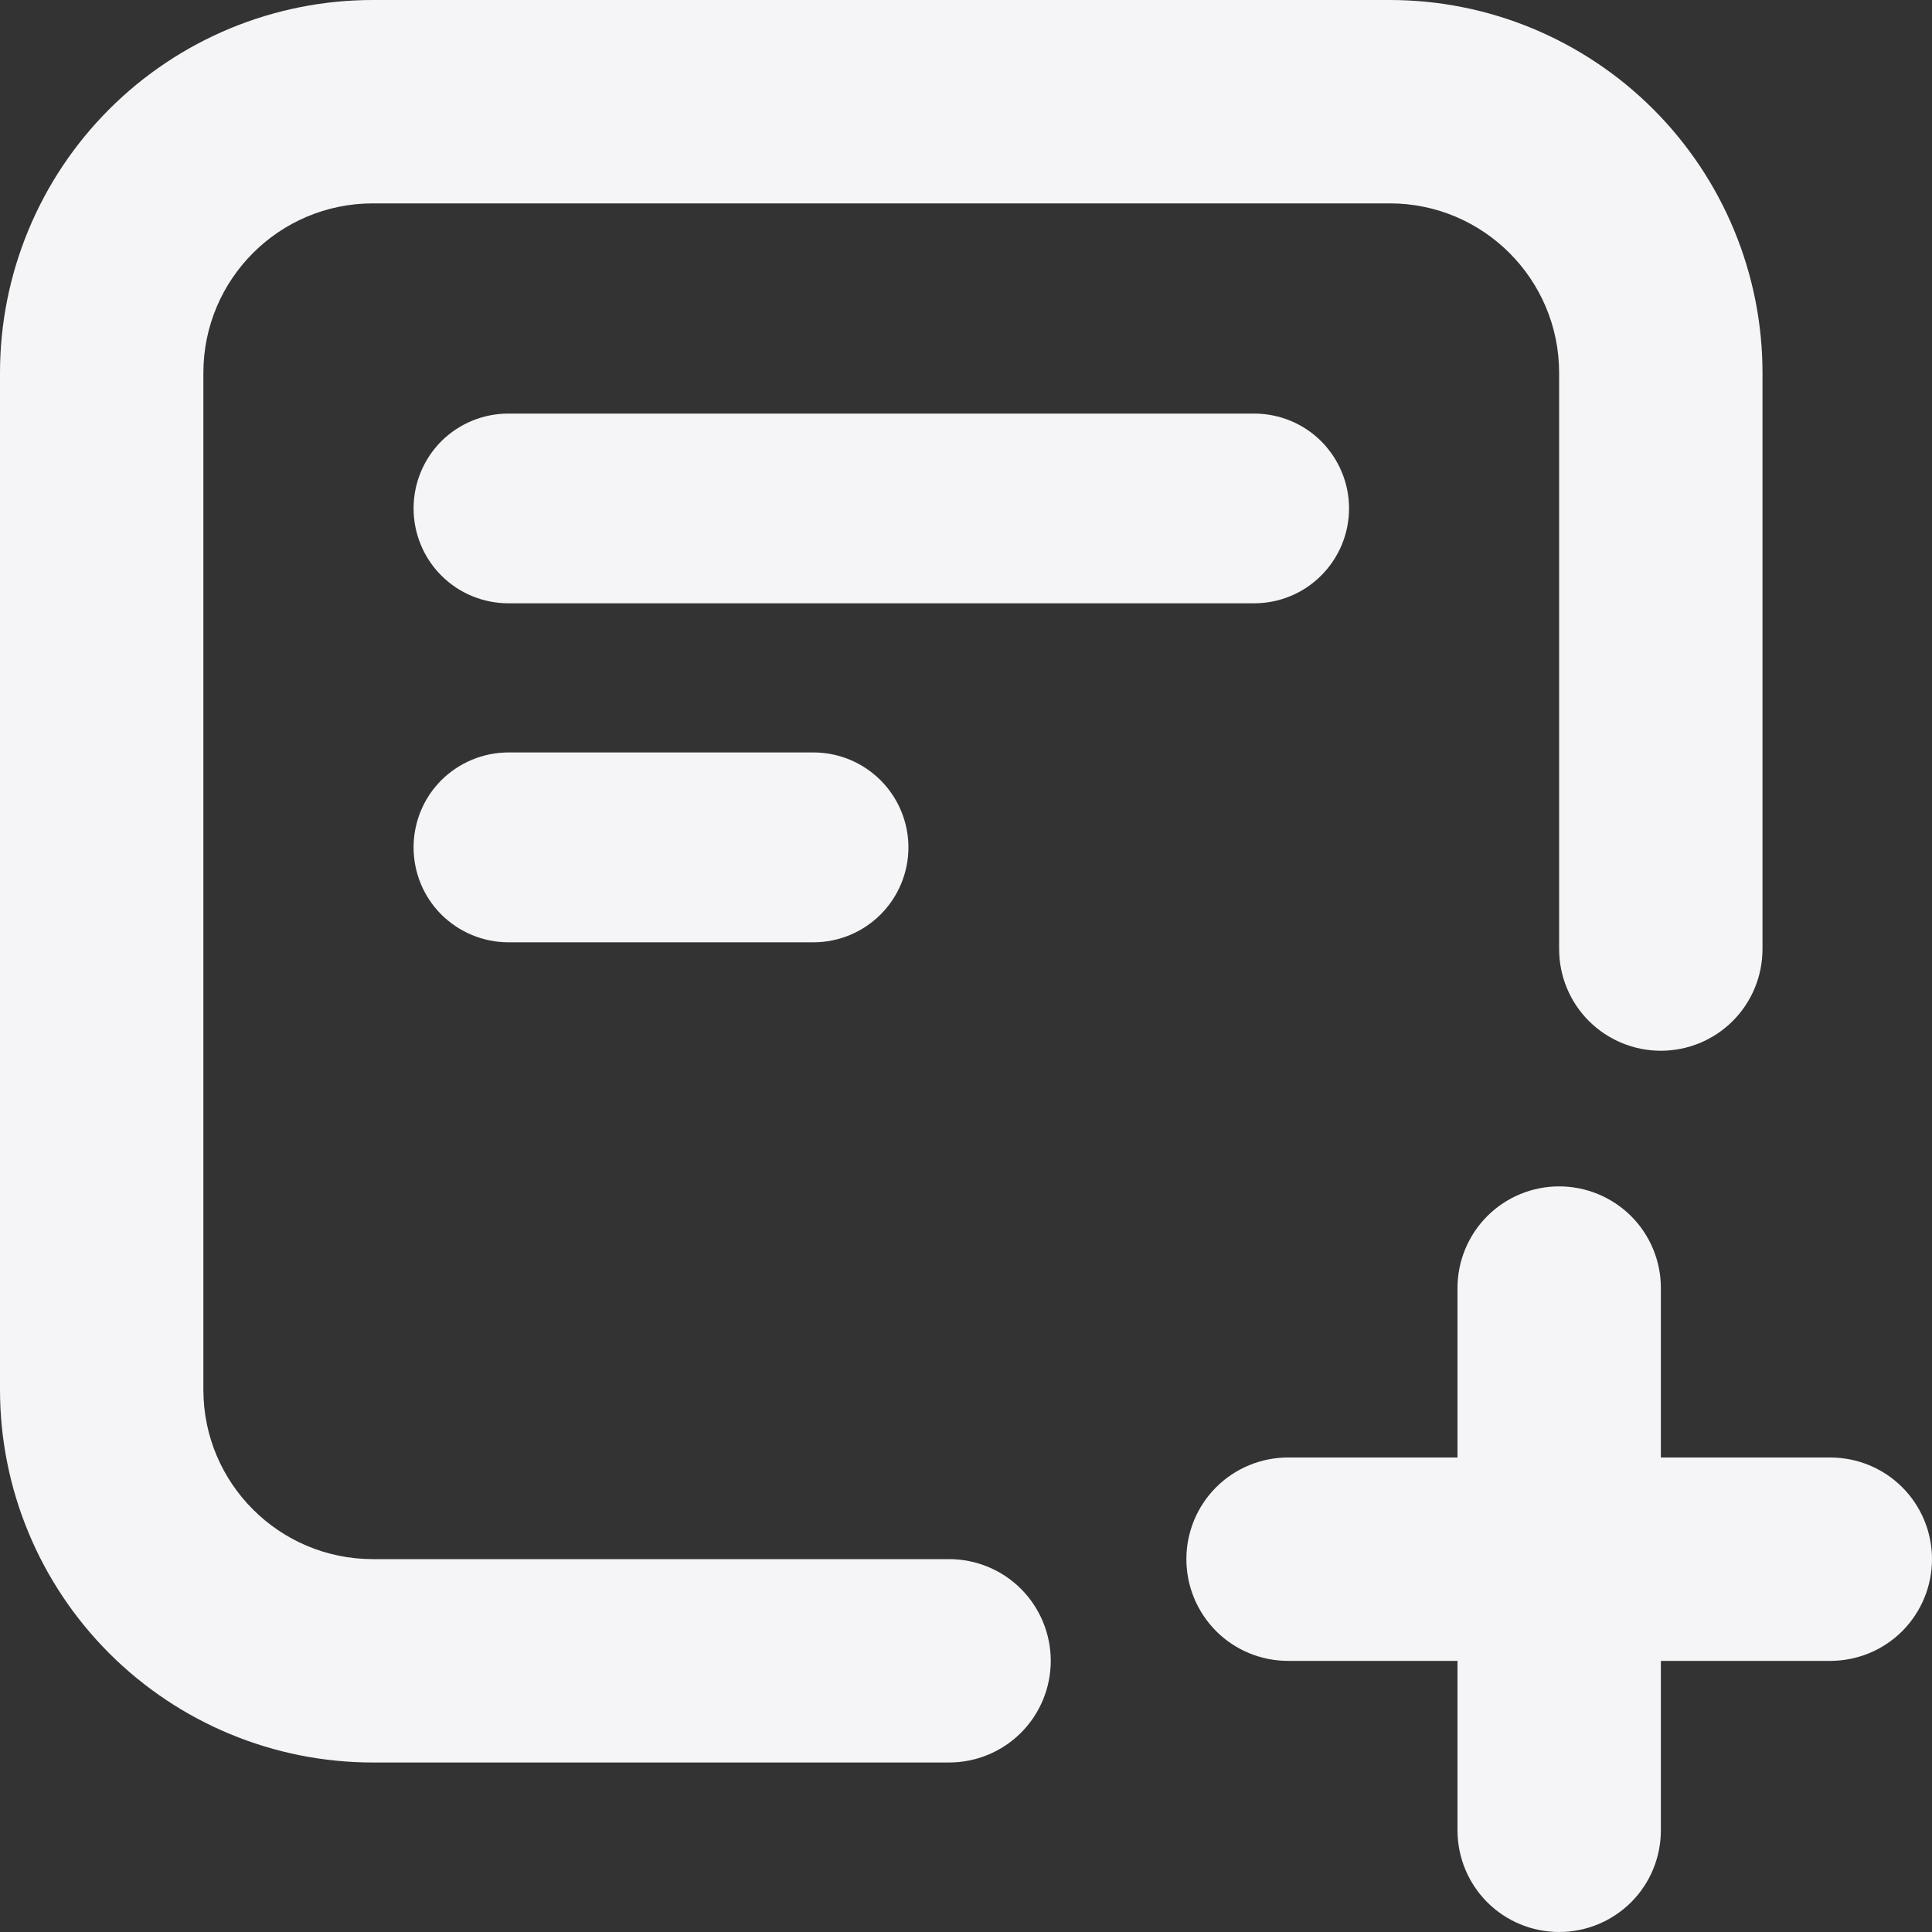
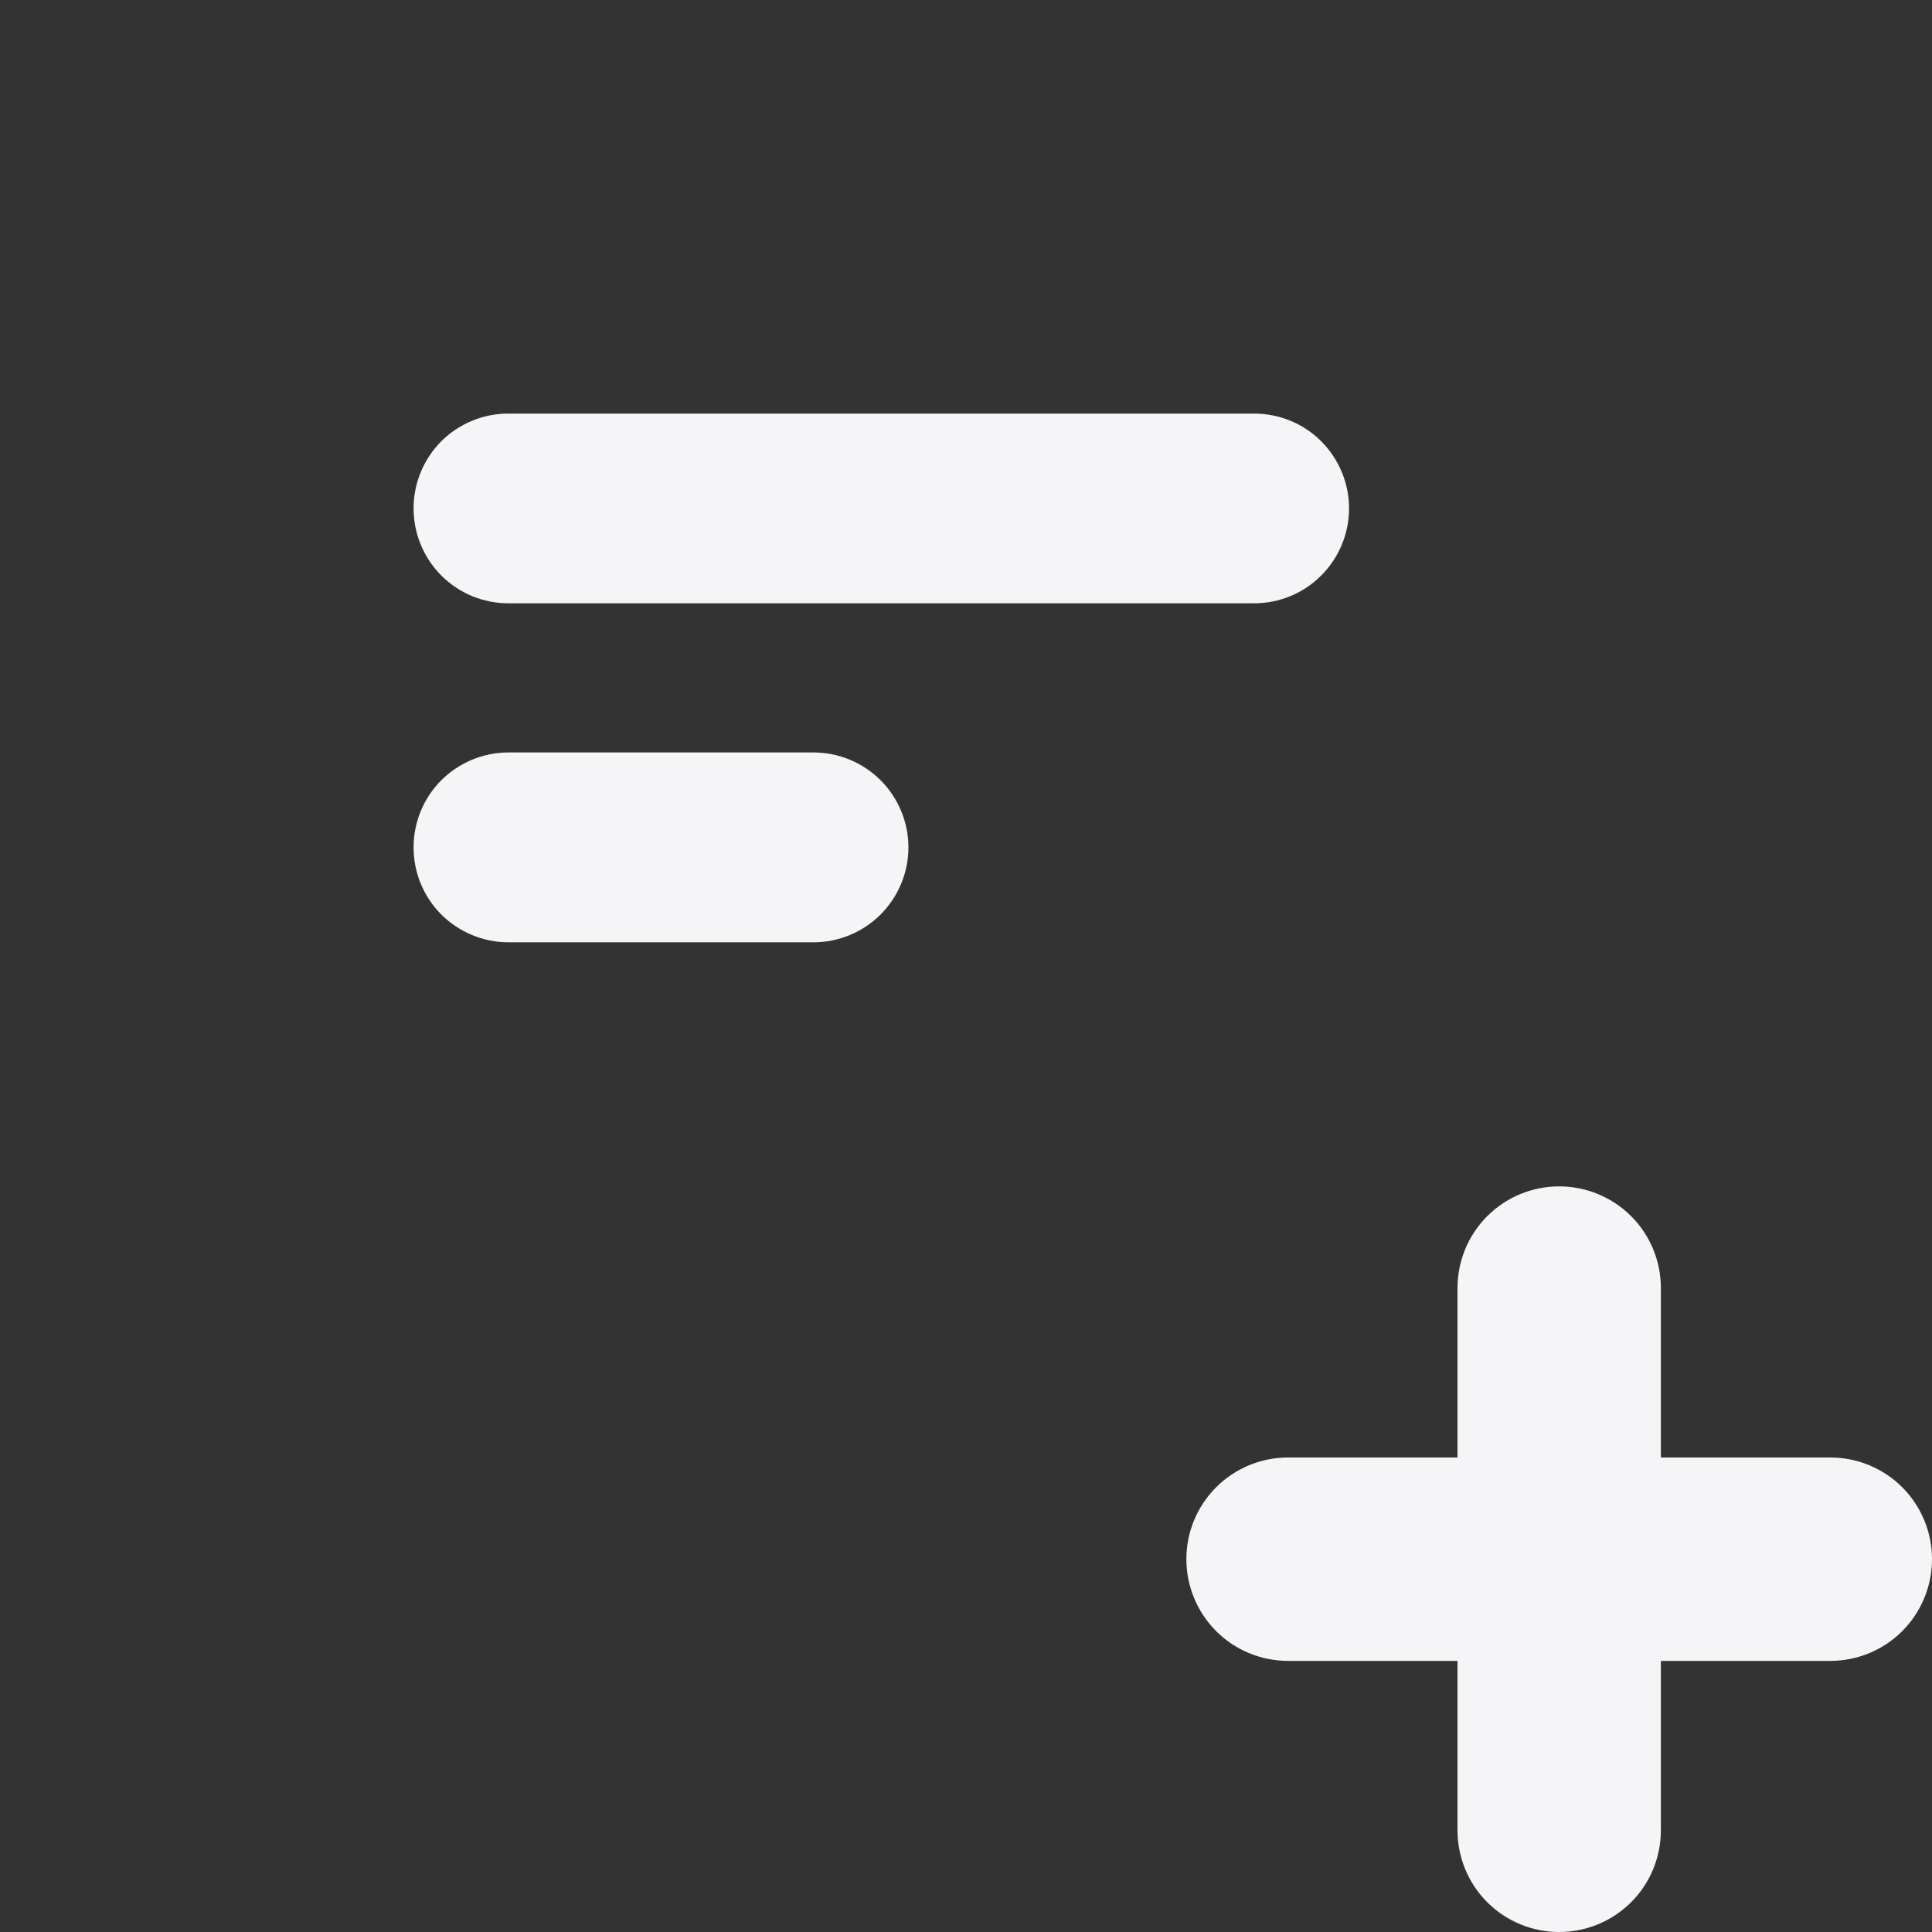
<svg xmlns="http://www.w3.org/2000/svg" width="15" height="15" viewBox="0 0 15 15" fill="none">
  <rect x="0" y="0" width="15" height="15" fill="#333333" stroke="none" />
-   <path d="M0 2.895C0 2.127 0.305 1.391 0.848 0.848C1.391 0.305 2.127 0 2.895 0H10.79C11.557 0 12.293 0.305 12.836 0.848C13.379 1.391 13.684 2.127 13.684 2.895V7.368C13.684 7.578 13.601 7.779 13.453 7.927C13.305 8.075 13.104 8.158 12.895 8.158C12.685 8.158 12.485 8.075 12.336 7.927C12.188 7.779 12.105 7.578 12.105 7.368V2.895C12.105 2.168 11.516 1.579 10.79 1.579H2.895C2.168 1.579 1.579 2.168 1.579 2.895V10.79C1.579 11.516 2.168 12.105 2.895 12.105H7.368C7.578 12.105 7.779 12.188 7.927 12.336C8.075 12.485 8.158 12.685 8.158 12.895C8.158 13.104 8.075 13.305 7.927 13.453C7.779 13.601 7.578 13.684 7.368 13.684H2.895C2.127 13.684 1.391 13.379 0.848 12.836C0.305 12.293 0 11.557 0 10.79V2.895Z" fill="#F5F5F7" />
  <path d="M12.105 9.211C12.315 9.211 12.515 9.294 12.664 9.442C12.812 9.59 12.895 9.791 12.895 10V11.316H14.21C14.42 11.316 14.621 11.399 14.769 11.547C14.917 11.695 15 11.896 15 12.105C15 12.315 14.917 12.515 14.769 12.664C14.621 12.812 14.42 12.895 14.21 12.895H12.895V14.21C12.895 14.42 12.812 14.621 12.664 14.769C12.515 14.917 12.315 15 12.105 15C11.896 15 11.695 14.917 11.547 14.769C11.399 14.621 11.316 14.42 11.316 14.21V12.895H10C9.791 12.895 9.59 12.812 9.442 12.664C9.294 12.515 9.211 12.315 9.211 12.105C9.211 11.896 9.294 11.695 9.442 11.547C9.59 11.399 9.791 11.316 10 11.316H11.316V10C11.316 9.791 11.399 9.59 11.547 9.442C11.695 9.294 11.896 9.211 12.105 9.211Z" fill="#F5F5F7" />
  <path d="M3.211 3.947C3.211 3.752 3.288 3.565 3.426 3.426C3.565 3.288 3.752 3.211 3.947 3.211H9.737C9.932 3.211 10.12 3.288 10.258 3.426C10.396 3.565 10.474 3.752 10.474 3.947C10.474 4.143 10.396 4.33 10.258 4.468C10.12 4.607 9.932 4.684 9.737 4.684H3.947C3.851 4.684 3.755 4.665 3.665 4.628C3.576 4.591 3.495 4.537 3.426 4.468C3.358 4.4 3.304 4.319 3.267 4.229C3.23 4.14 3.211 4.044 3.211 3.947Z" fill="#F5F5F7" />
  <path d="M3.947 5.842C3.752 5.842 3.565 5.92 3.426 6.058C3.288 6.196 3.211 6.384 3.211 6.579C3.211 6.774 3.288 6.962 3.426 7.1C3.565 7.238 3.752 7.316 3.947 7.316H6.316C6.511 7.316 6.699 7.238 6.837 7.1C6.975 6.962 7.053 6.774 7.053 6.579C7.053 6.384 6.975 6.196 6.837 6.058C6.699 5.92 6.511 5.842 6.316 5.842H3.947Z" fill="#F5F5F7" />
</svg>